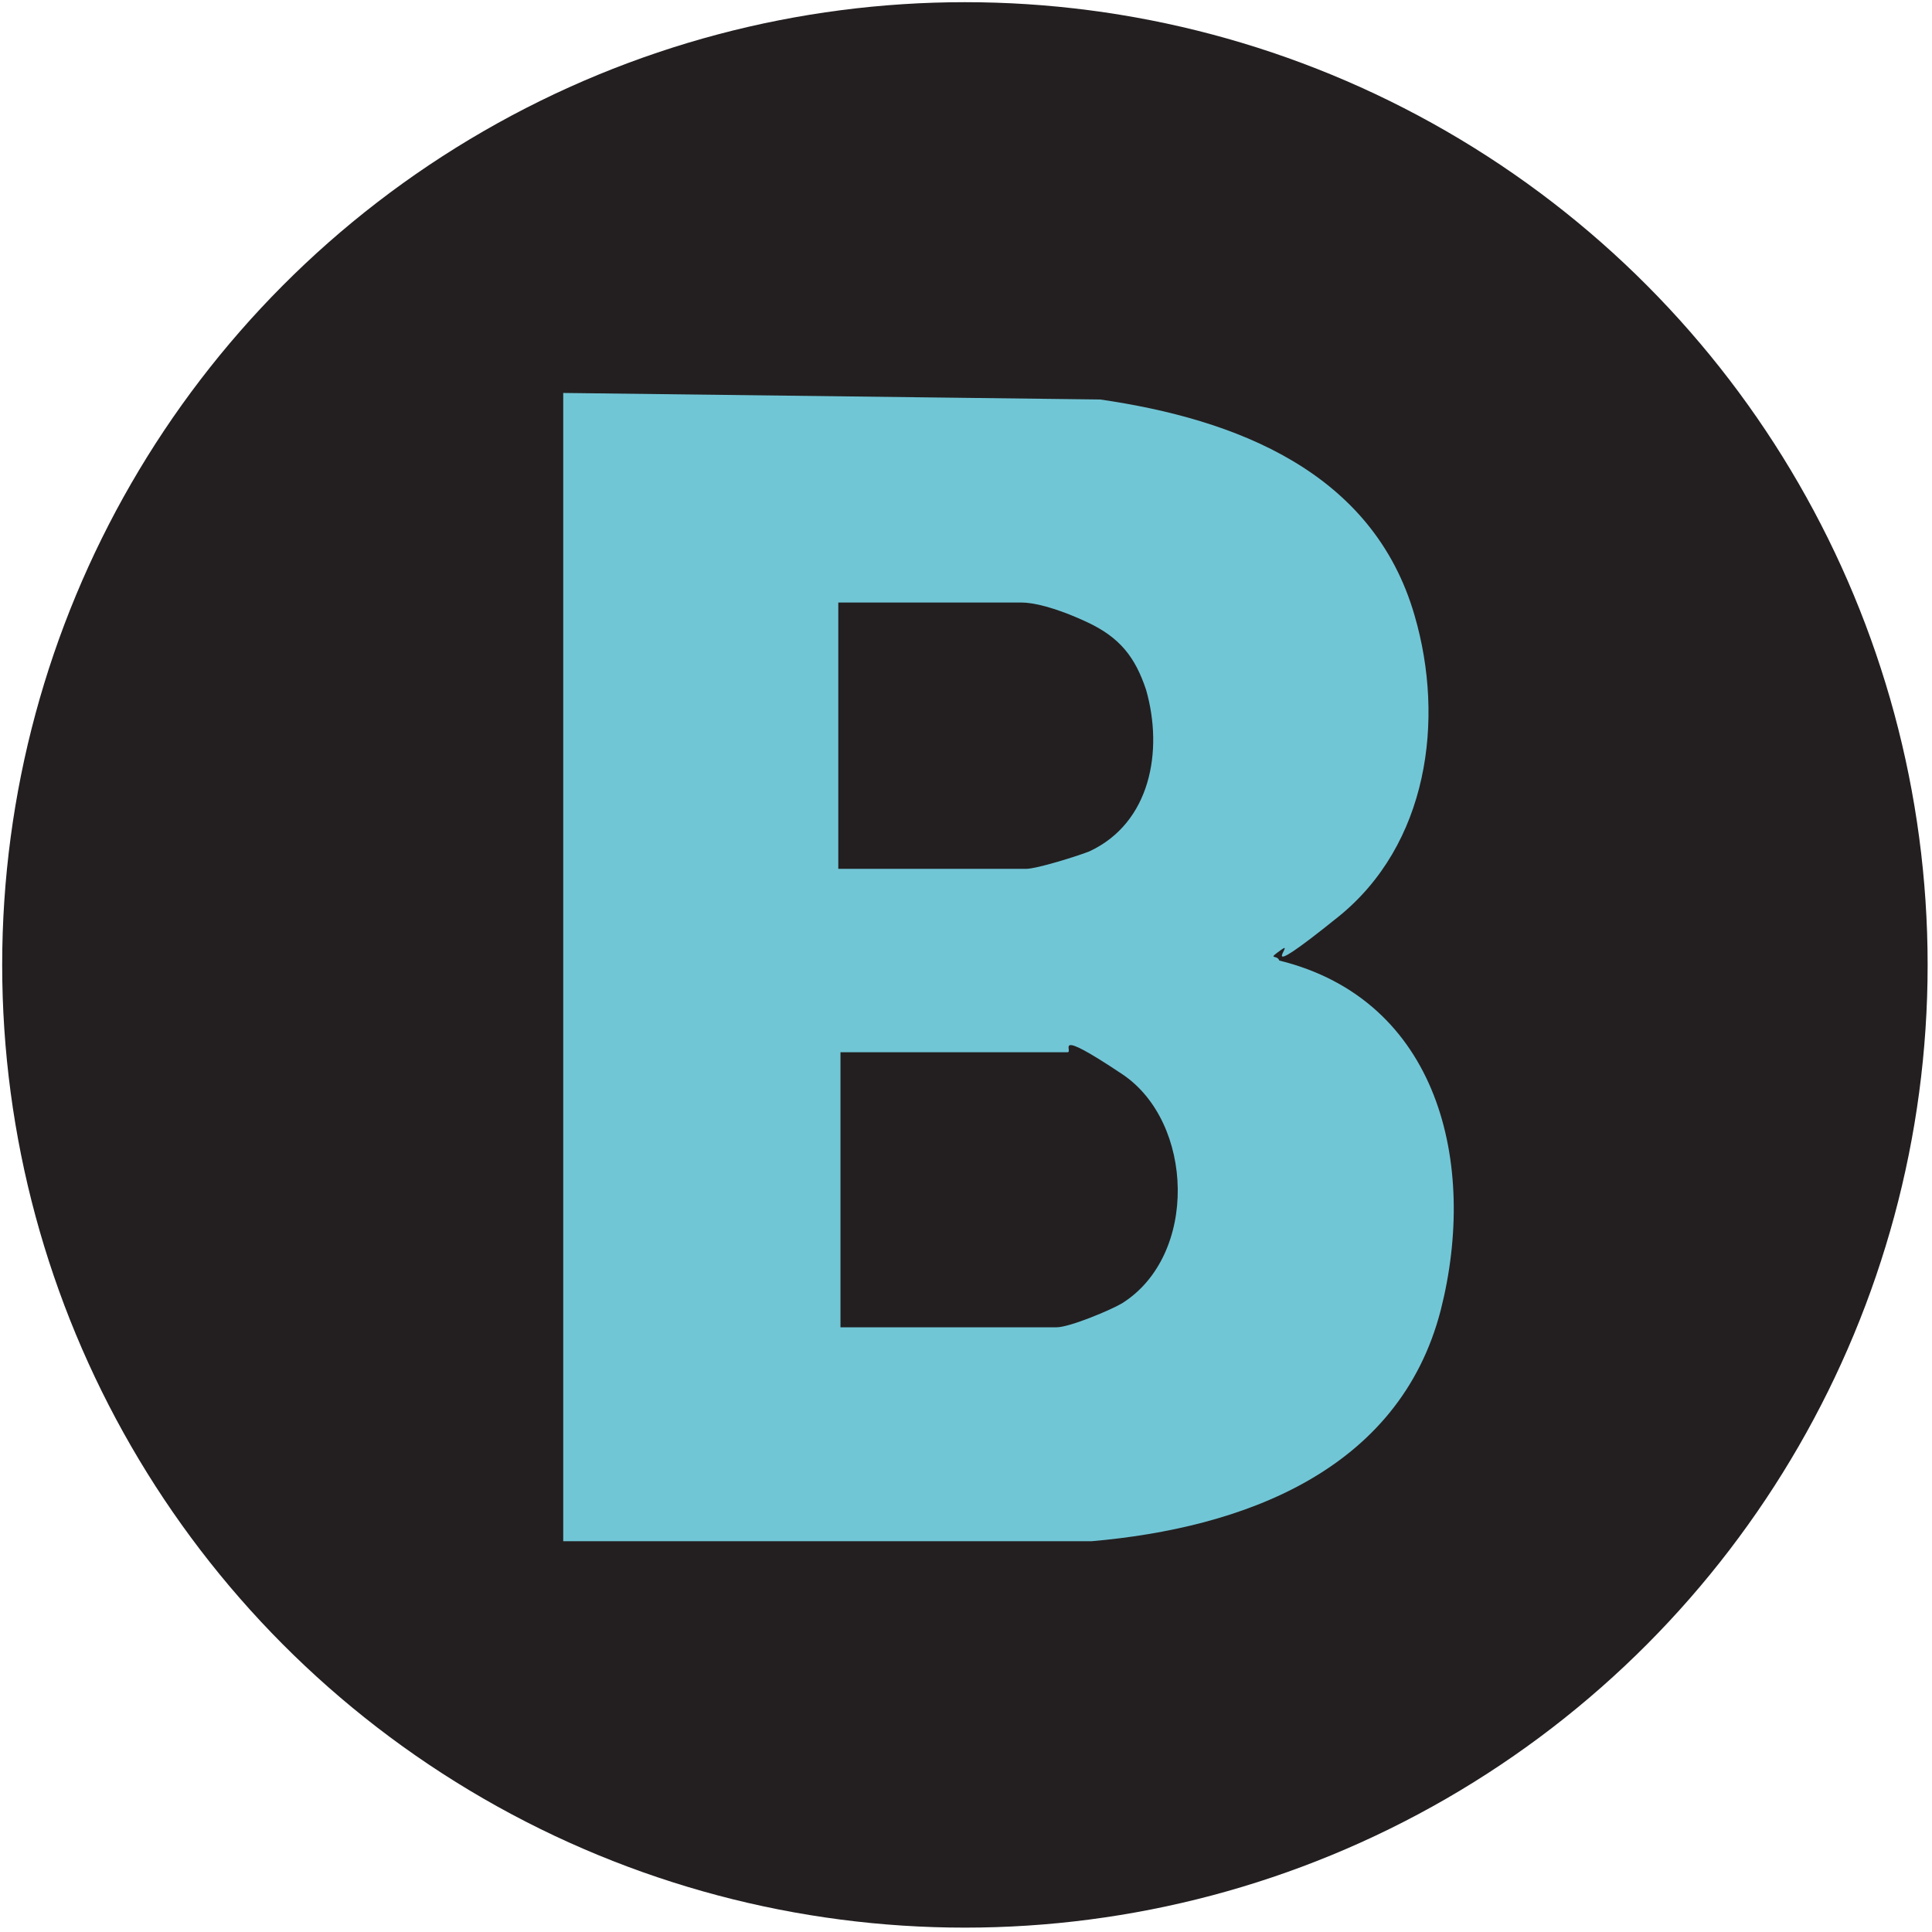
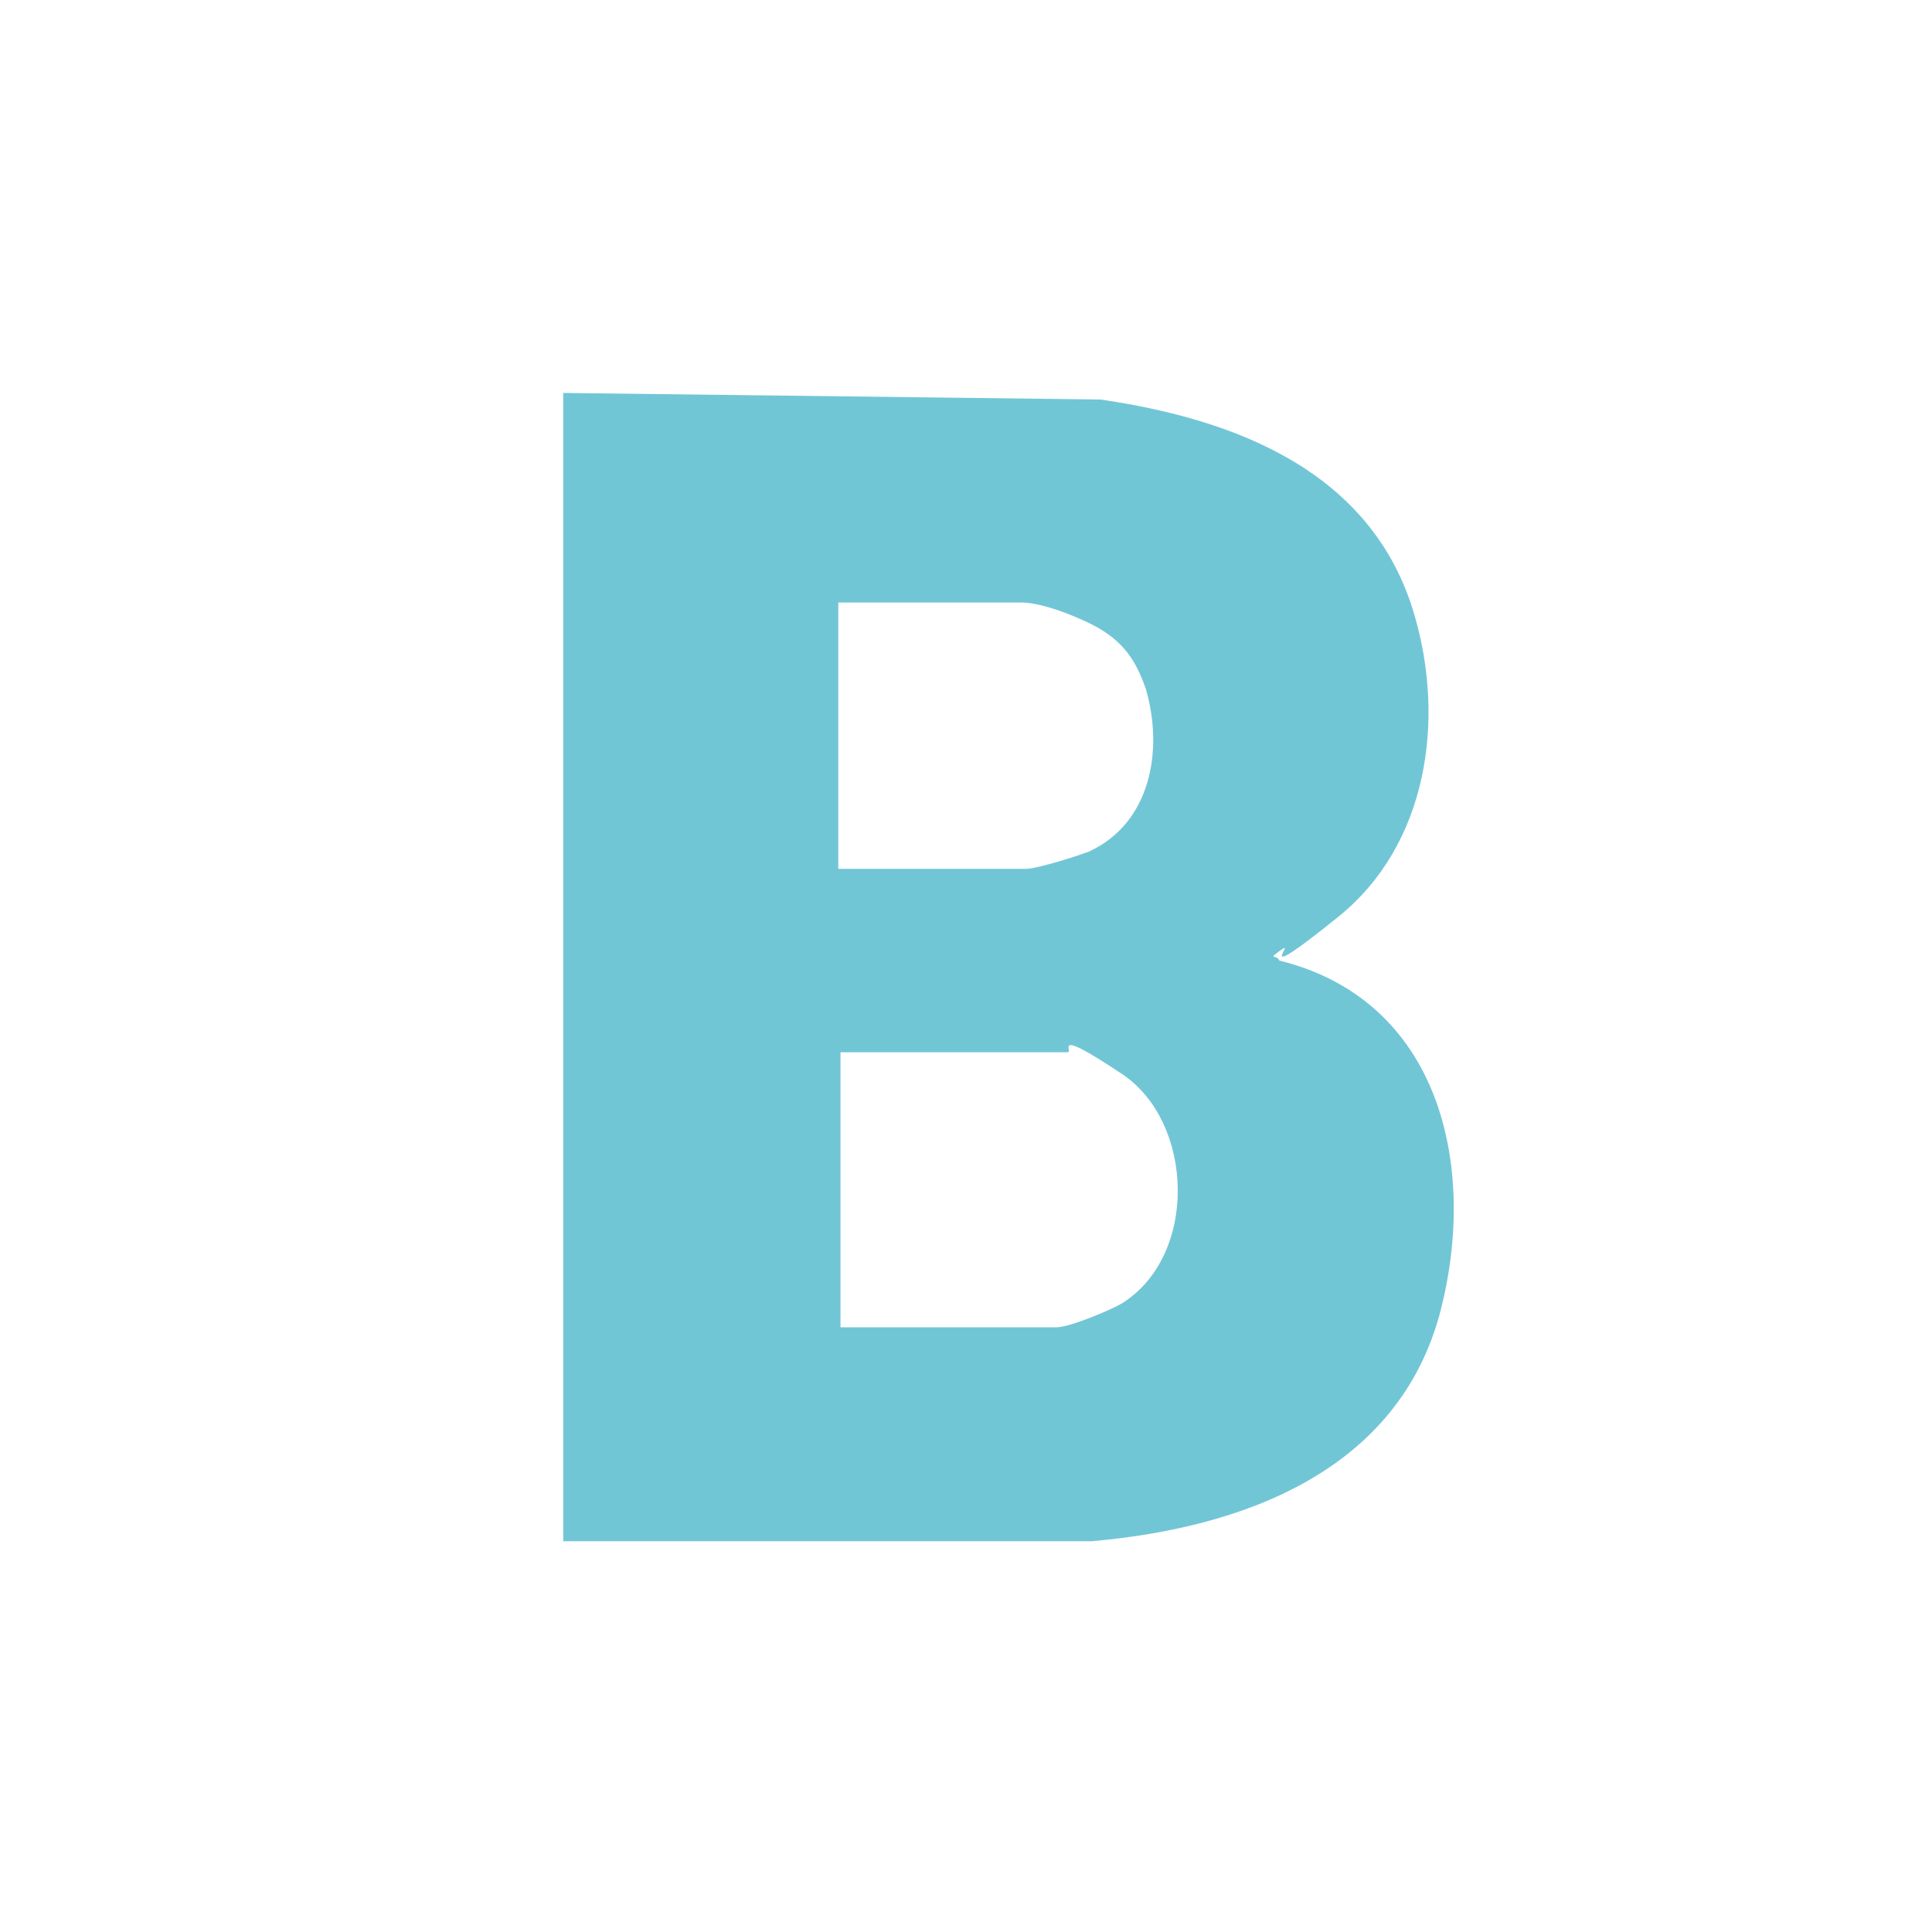
<svg xmlns="http://www.w3.org/2000/svg" id="Layer_1" viewBox="0 0 88.5 88.5">
  <defs>
    <style>      .st0 {        fill: #231f20;      }      .st1 {        fill: #71c6d6;      }    </style>
  </defs>
-   <circle class="st0" cx="44.2" cy="44.2" r="44.1" />
  <path class="st1" d="M25.8,18l24.6.3c6.2.9,12.5,3.3,14.4,9.9,1.4,4.8.6,10.5-3.5,13.8s-1.9,1-2.6,1.5-.2.2-.1.5c7.3,1.8,9.1,9.3,7.4,16-1.9,7.4-9.1,10-16,10.6h-24.2s0-52.4,0-52.4ZM38.4,39.8h8.6c.5,0,2.4-.6,2.9-.8,2.8-1.3,3.4-4.6,2.6-7.4-.5-1.5-1.2-2.4-2.7-3.1s-2.5-.9-3-.9h-8.4v12.1ZM38.4,60.8h10c.6,0,2.5-.8,3-1.1,3.5-2.2,3.3-8.3,0-10.5s-2.2-1-2.5-1h-10.4v12.6Z" />
</svg>